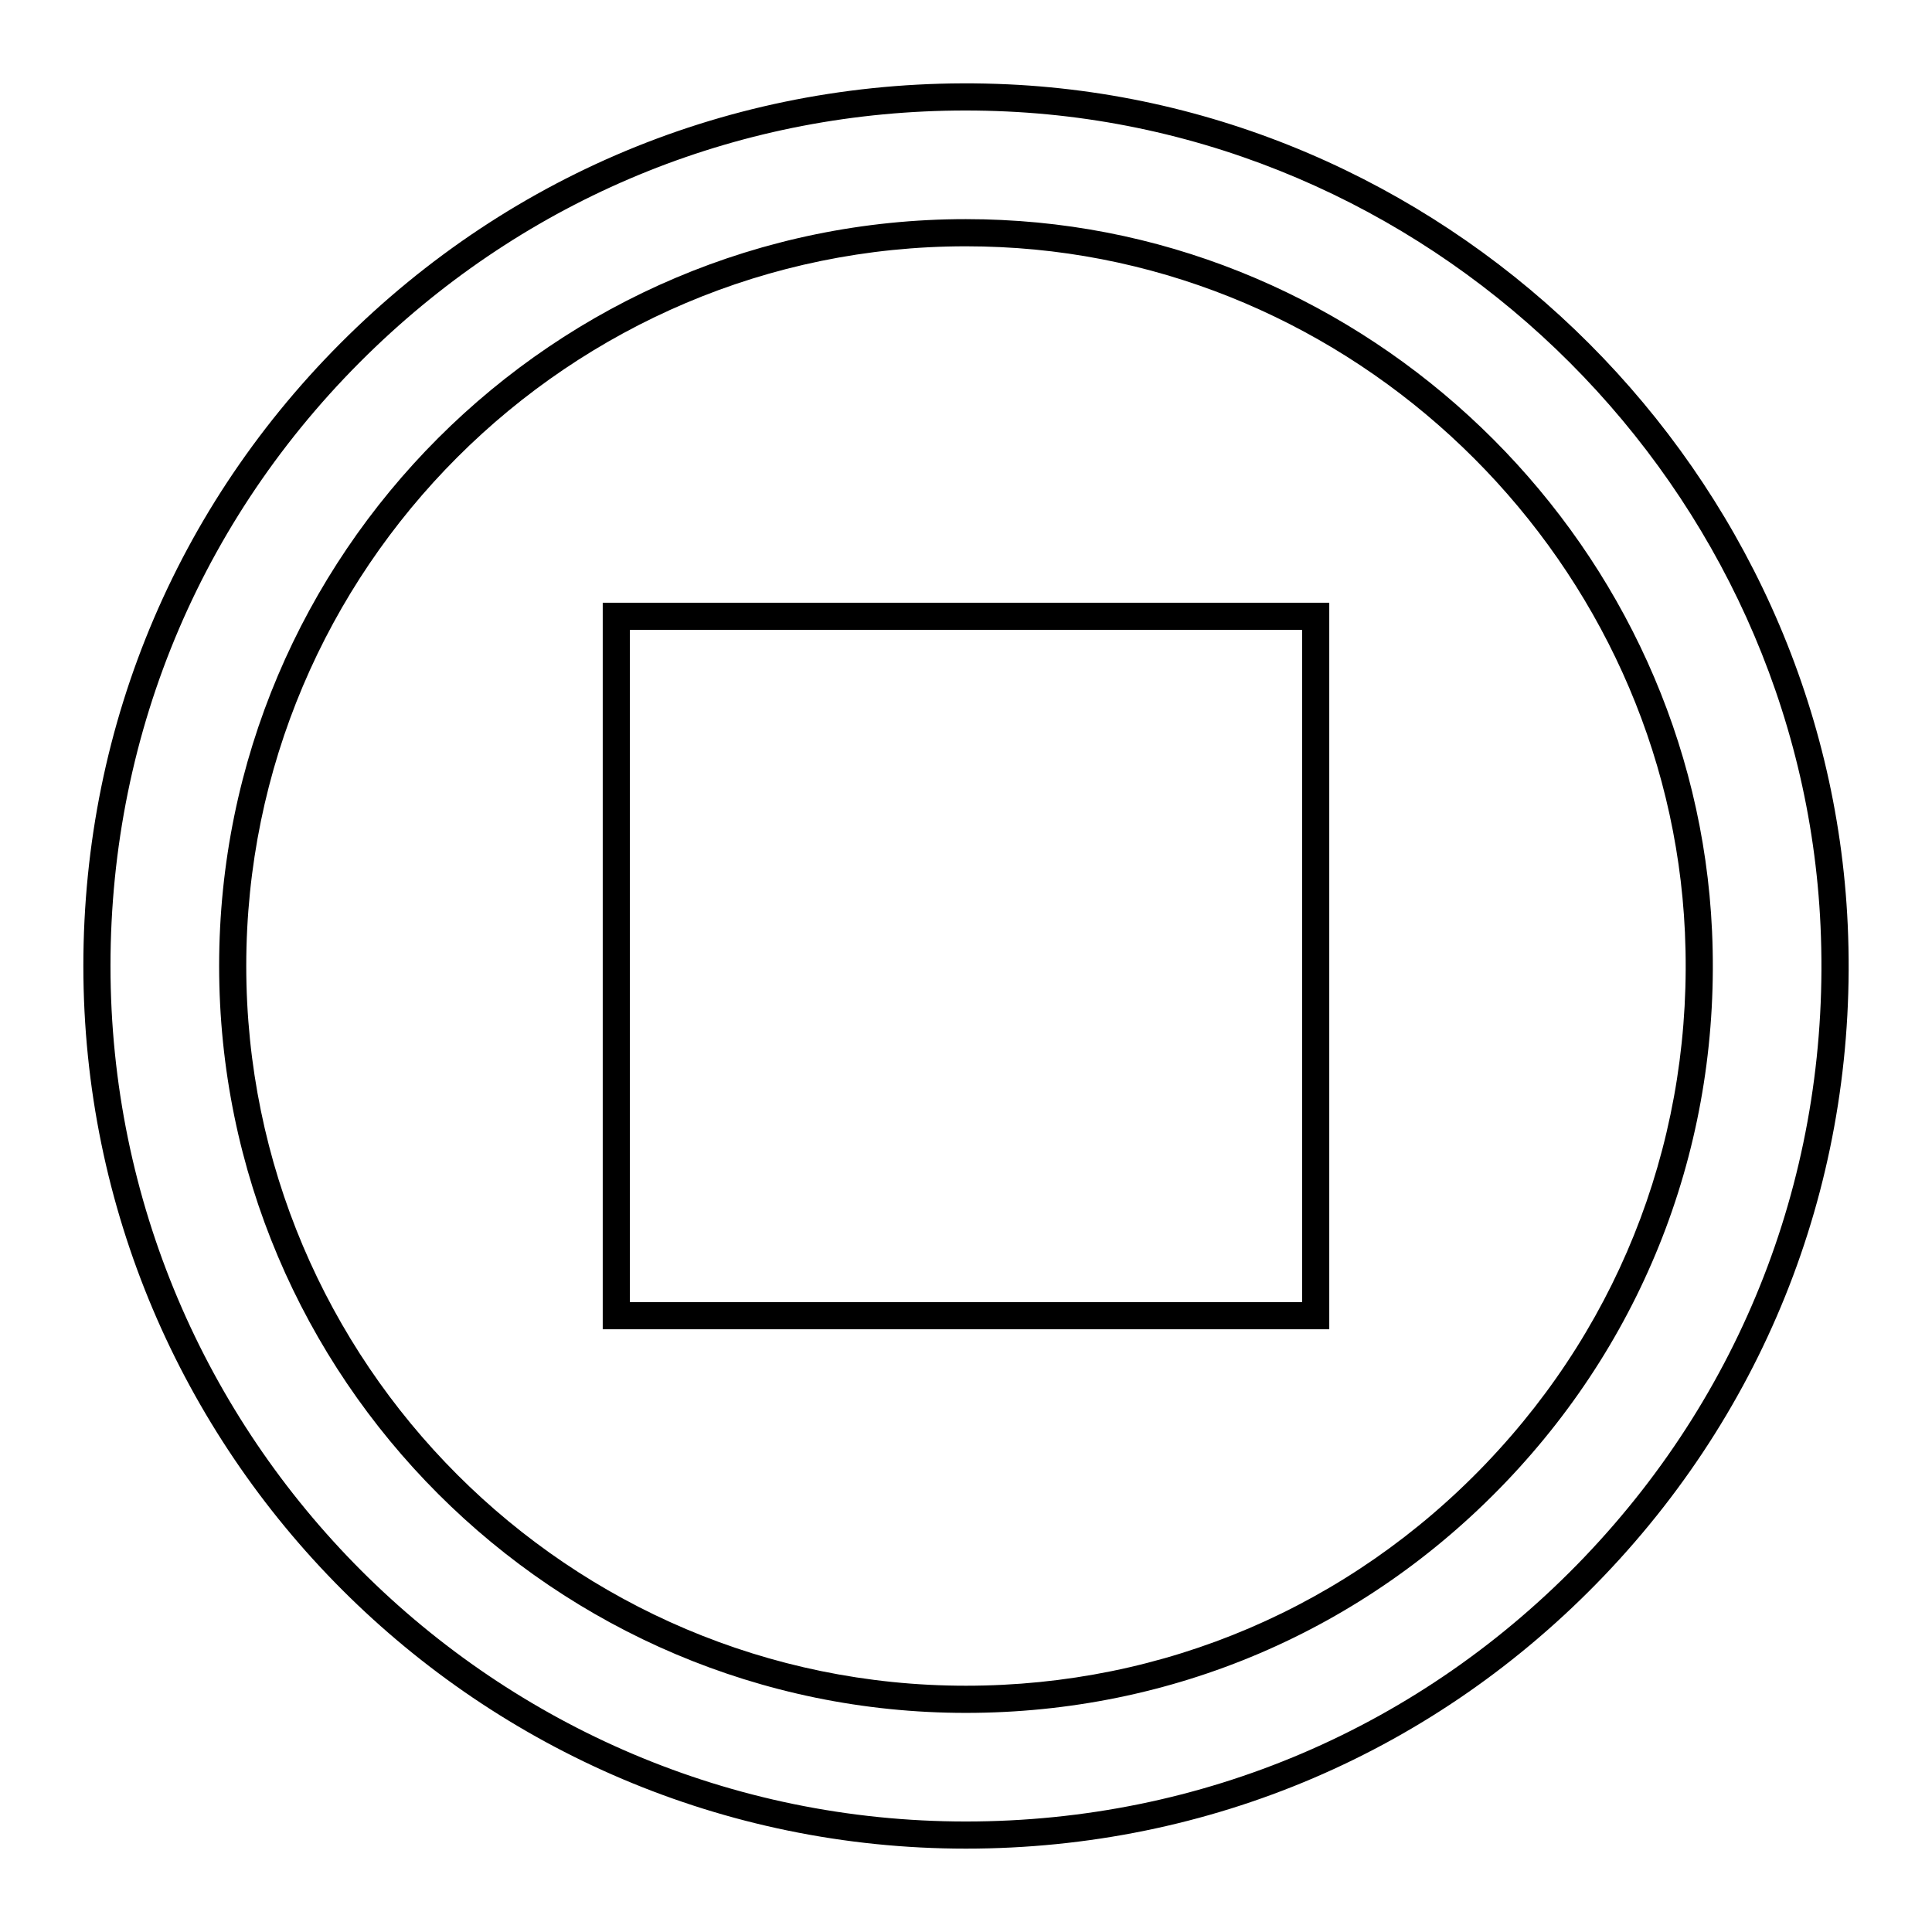
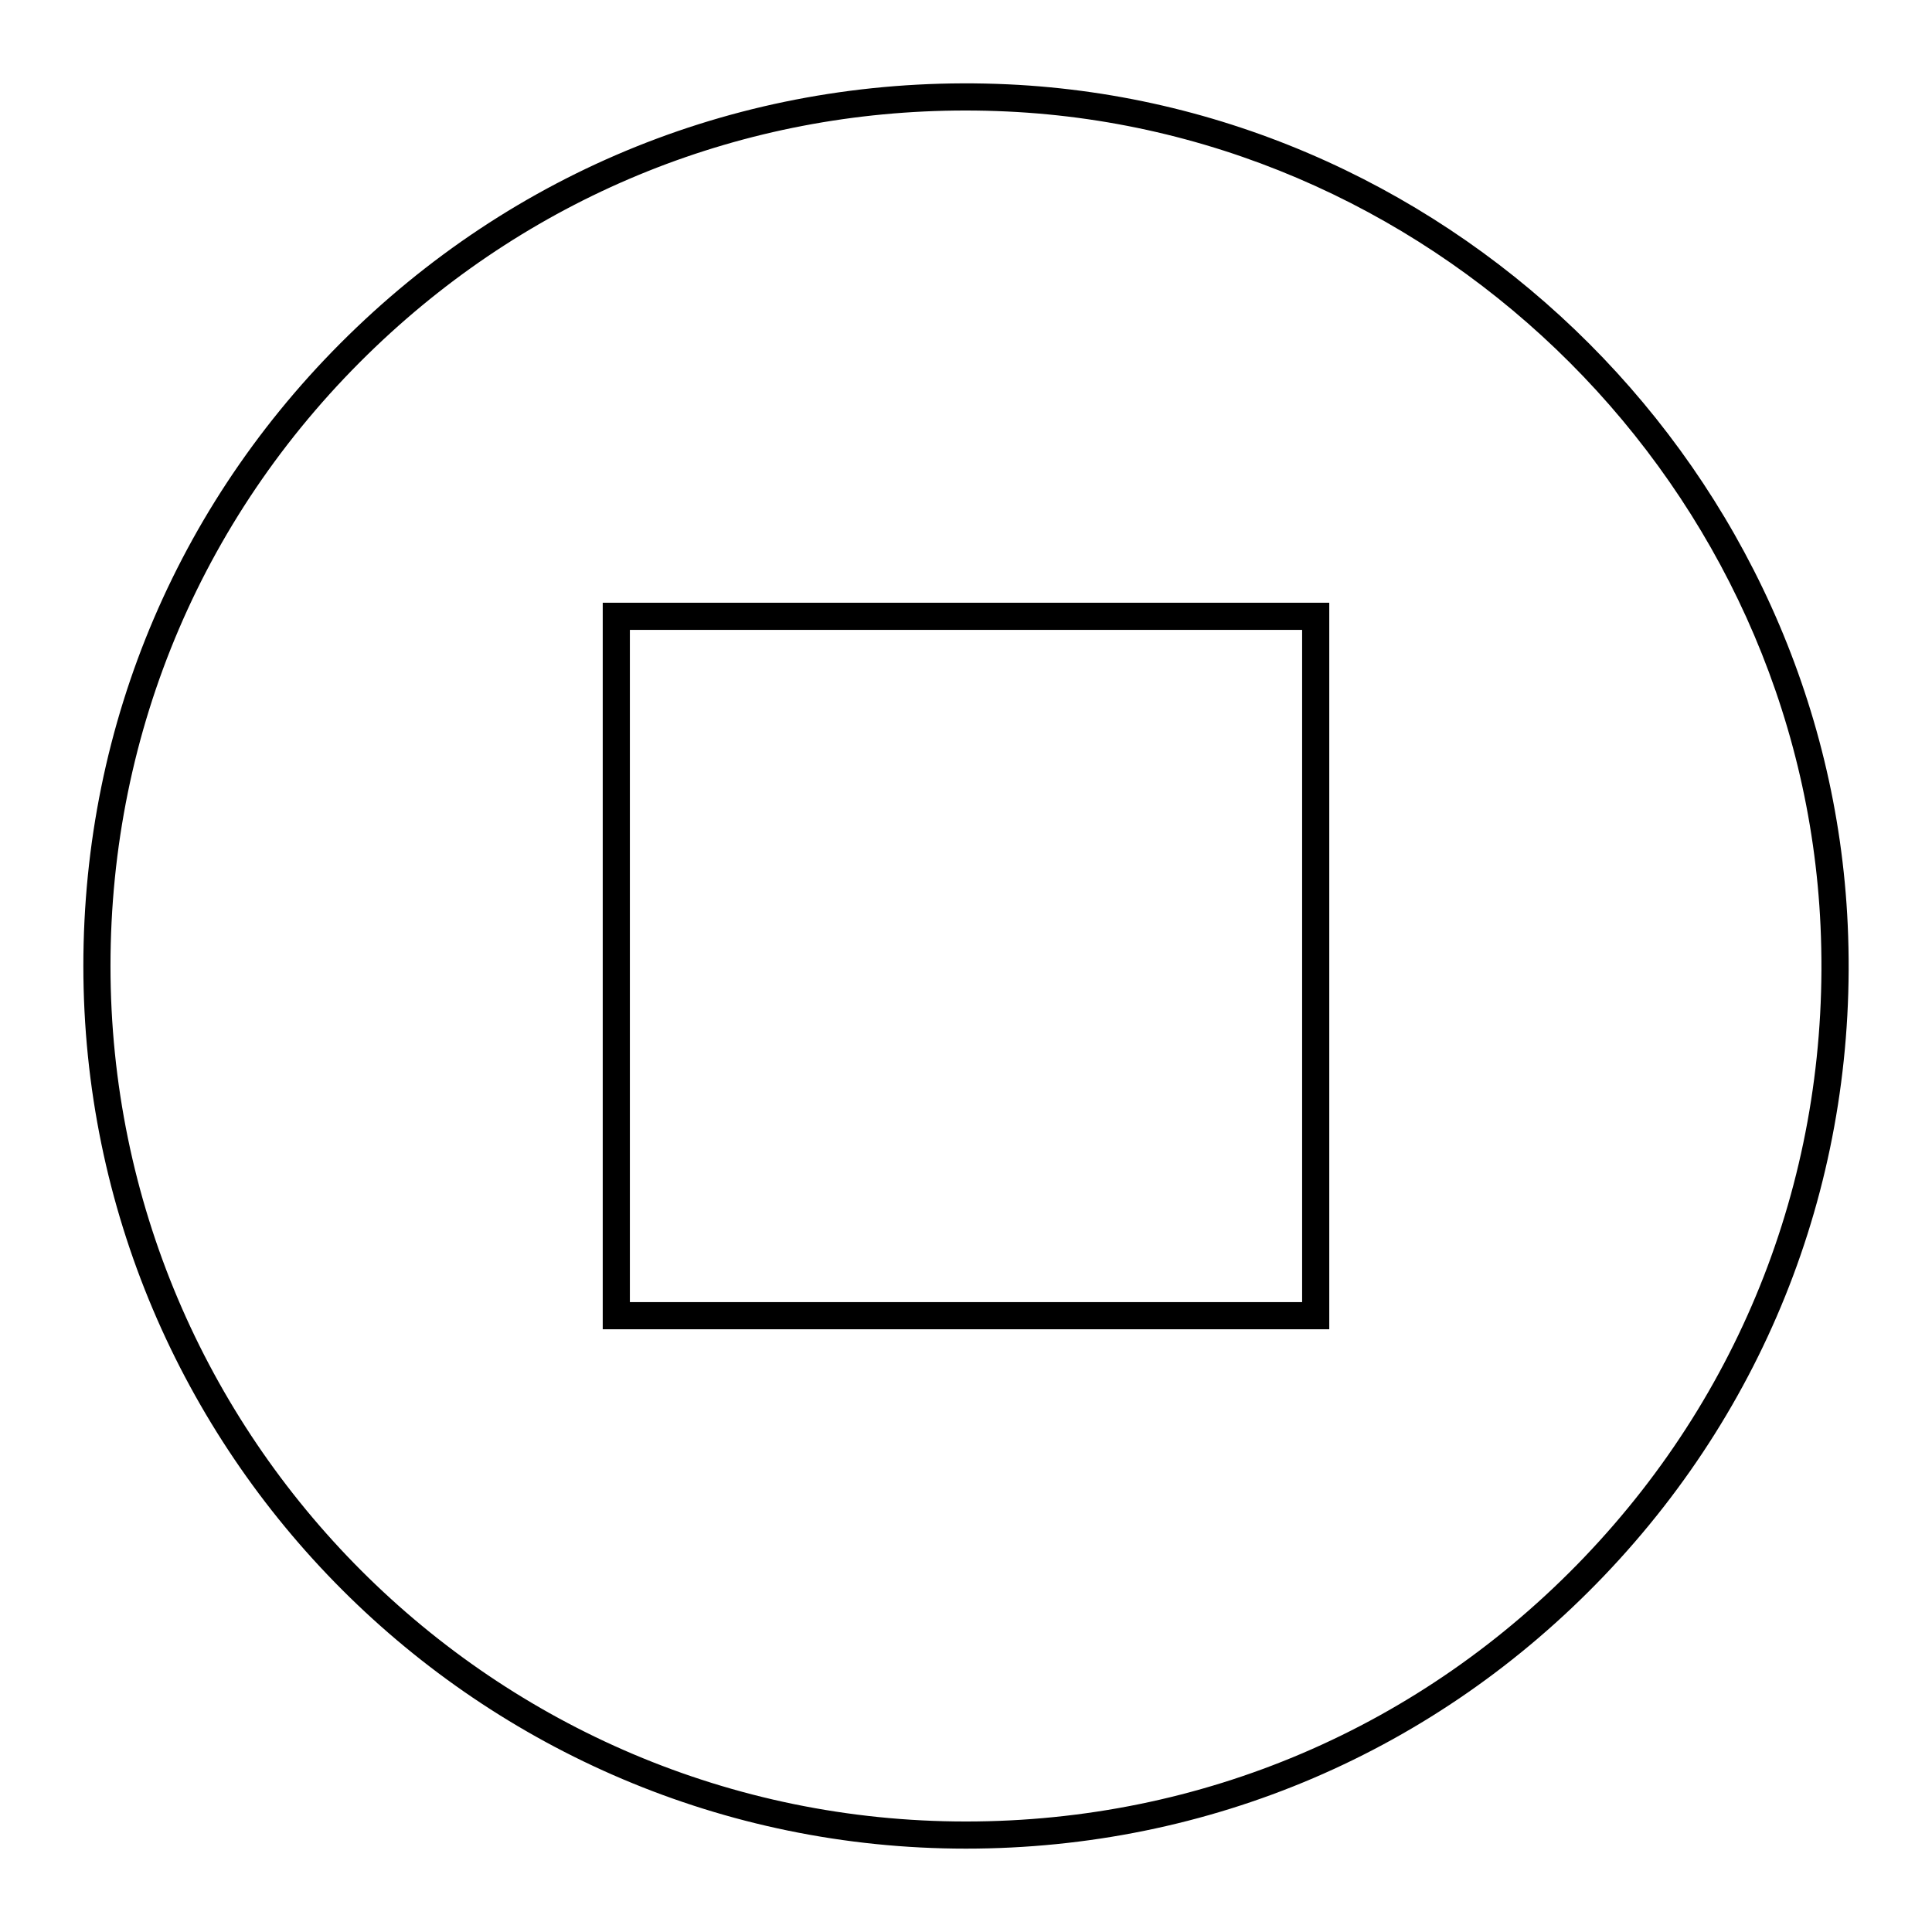
<svg xmlns="http://www.w3.org/2000/svg" fill="#000000" width="800px" height="800px" version="1.1" viewBox="144 144 512 512">
  <g>
    <path d="m303.73 496.27h192.54v-192.54h-192.54zm7.195-185.35h178.15v178.15l-178.15 0.004z" />
    <path d="m411.18 166.35c-64.664-2.992-125.99 19.855-172.66 64.406-46.707 44.578-72.43 104.68-72.43 169.22 0 128.99 104.92 233.93 233.89 233.93 64.5 0 124.57-25.691 169.15-72.336 44.547-46.613 67.465-107.87 64.535-172.48-5.414-119.33-103.14-217.17-222.48-222.74zm152.74 390.26c-43.207 45.207-101.43 70.105-163.95 70.105-125 0-226.69-101.71-226.69-226.73 0-62.562 24.93-120.81 70.199-164.02 42.594-40.652 97.758-62.68 156.38-62.68 3.644 0 7.309 0.086 10.98 0.258 115.67 5.398 210.38 100.22 215.62 215.87 2.844 62.637-19.371 122.02-62.547 167.2z" />
-     <path d="m409.5 202.3c-3.168-0.152-6.375-0.227-9.527-0.227-109.12 0-197.9 88.781-197.9 197.91 0 109.15 88.781 197.95 197.9 197.95 54.578 0 105.41-21.738 143.13-61.211 37.695-39.441 57.09-91.289 54.605-146-4.582-100.95-87.254-183.71-188.21-188.42zm128.4 329.45c-36.352 38.035-85.336 58.984-137.93 58.984-105.16 0-190.71-85.57-190.71-190.75 0-105.16 85.551-190.71 190.71-190.71 3.043 0 6.133 0.074 9.191 0.219 97.281 4.535 176.94 84.285 181.36 181.55 2.394 52.723-16.297 102.7-52.621 140.7z" />
  </g>
</svg>